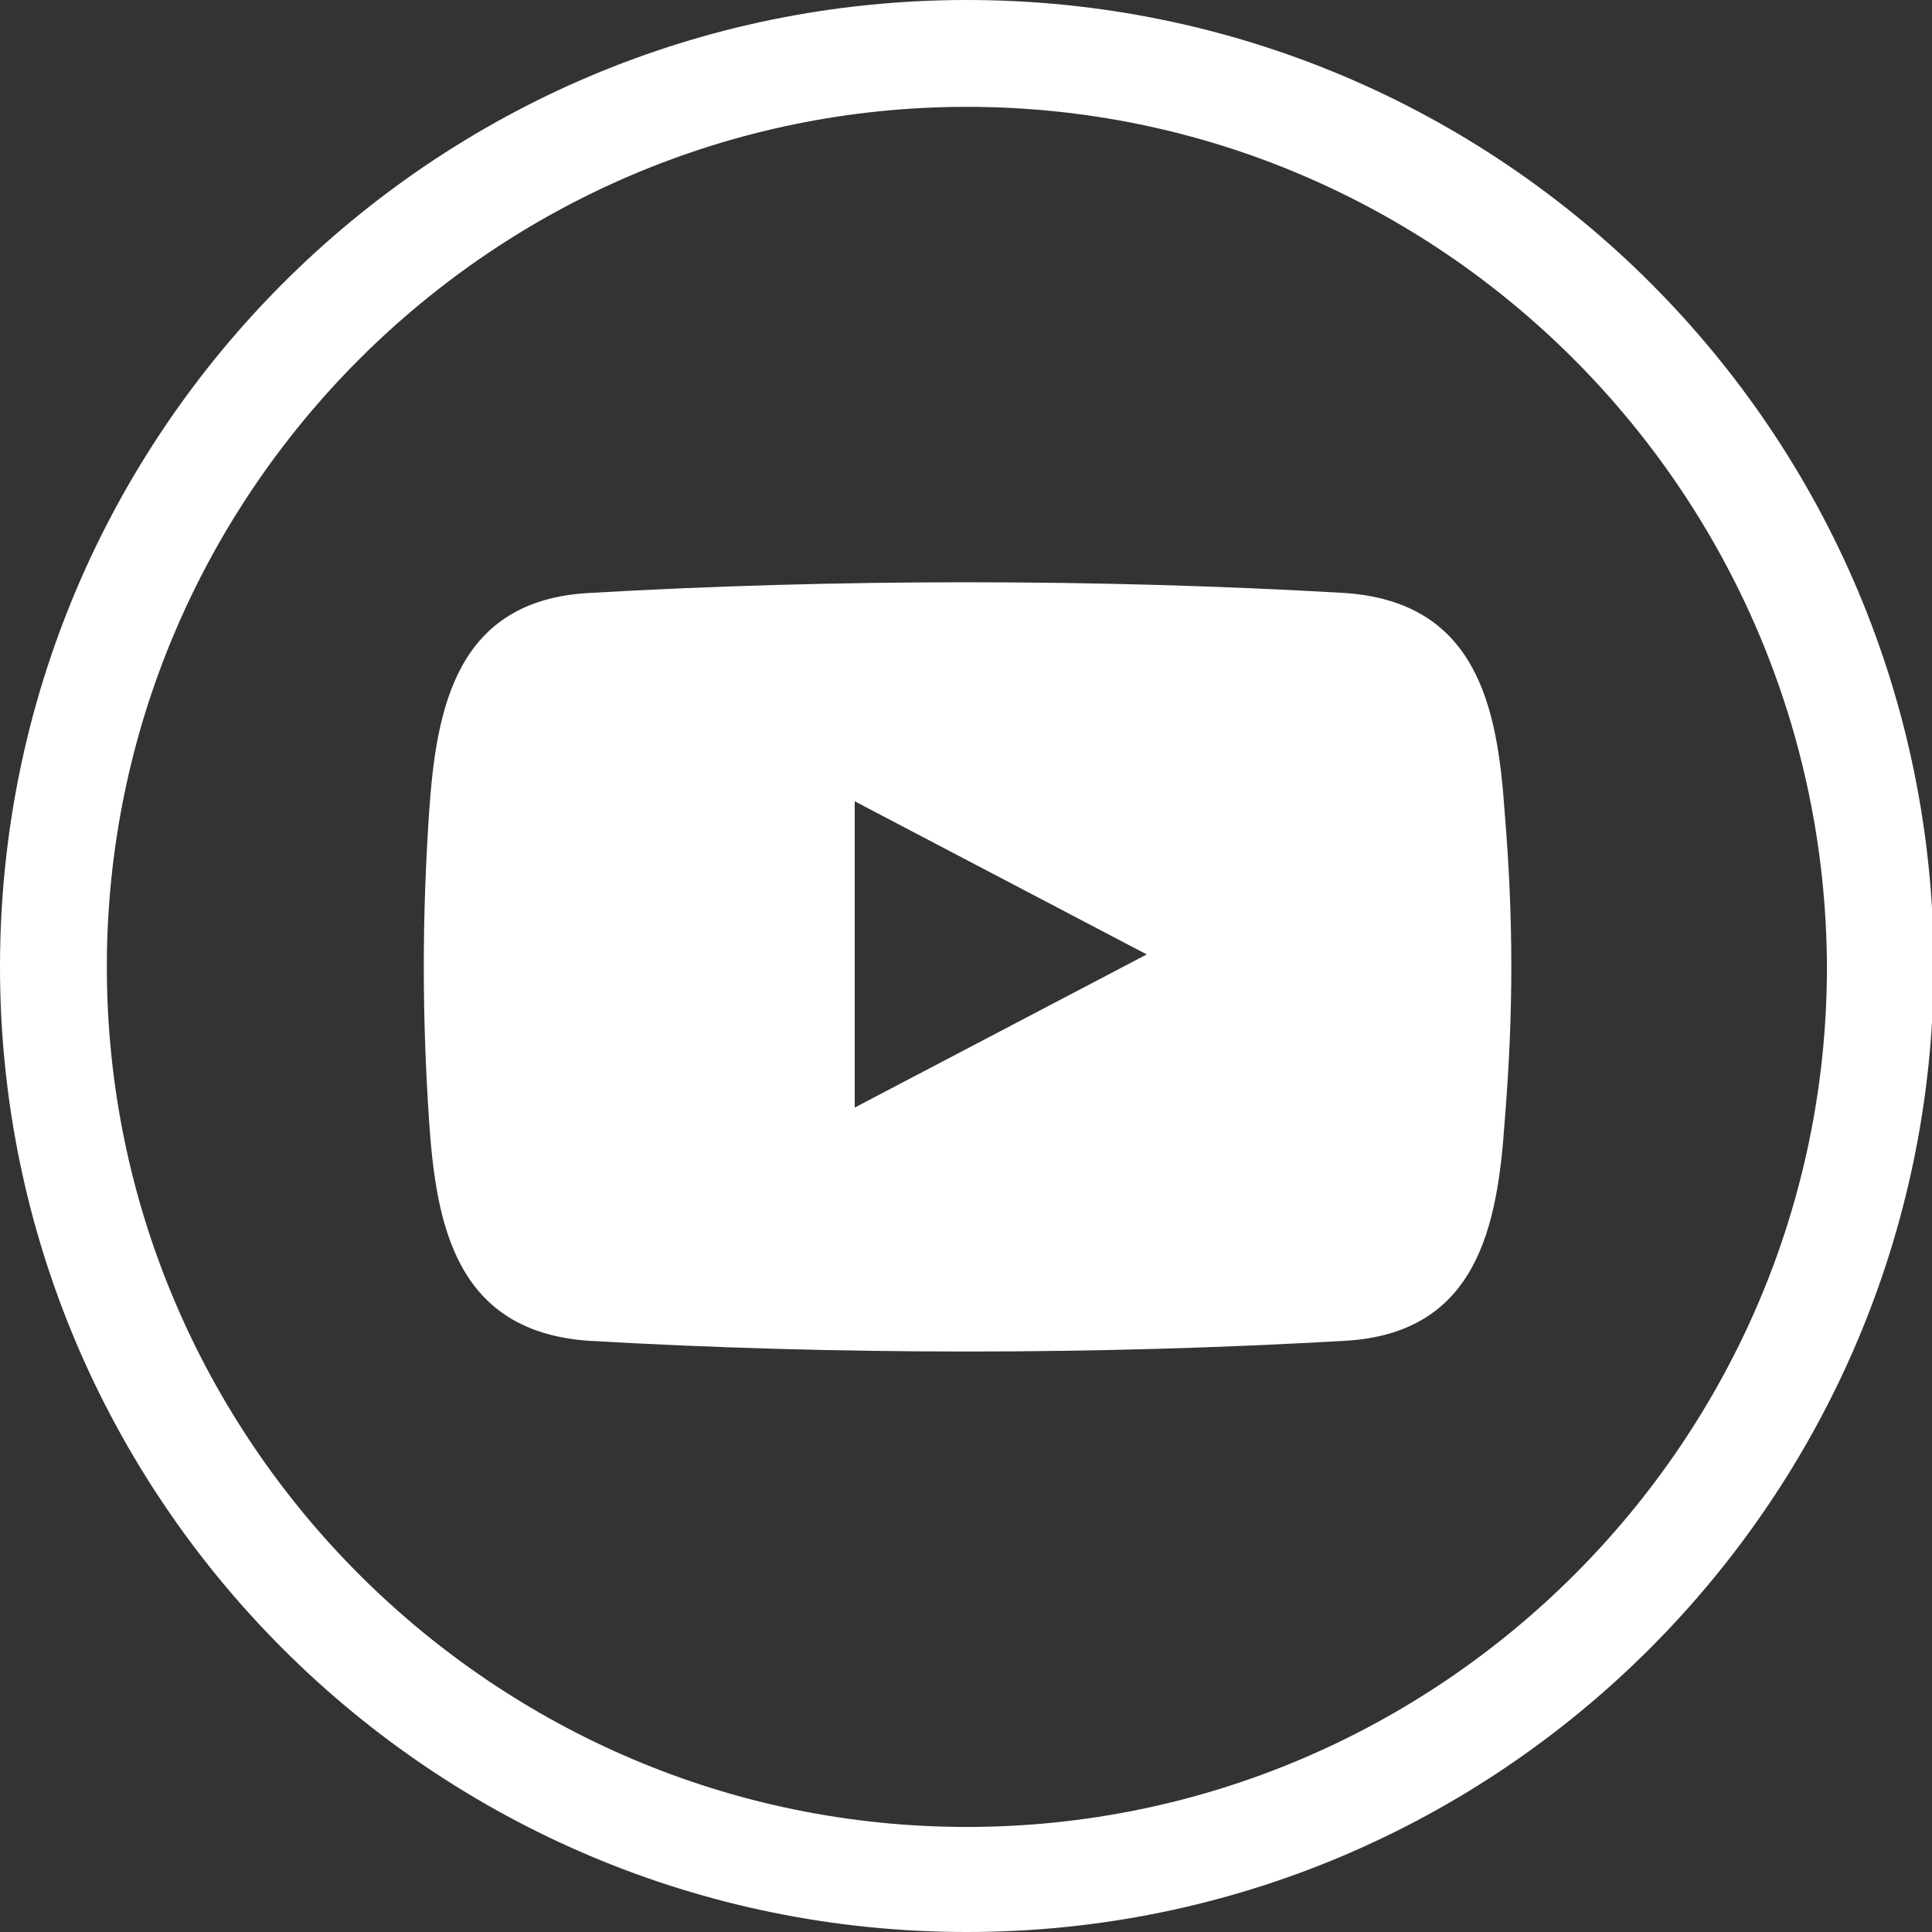
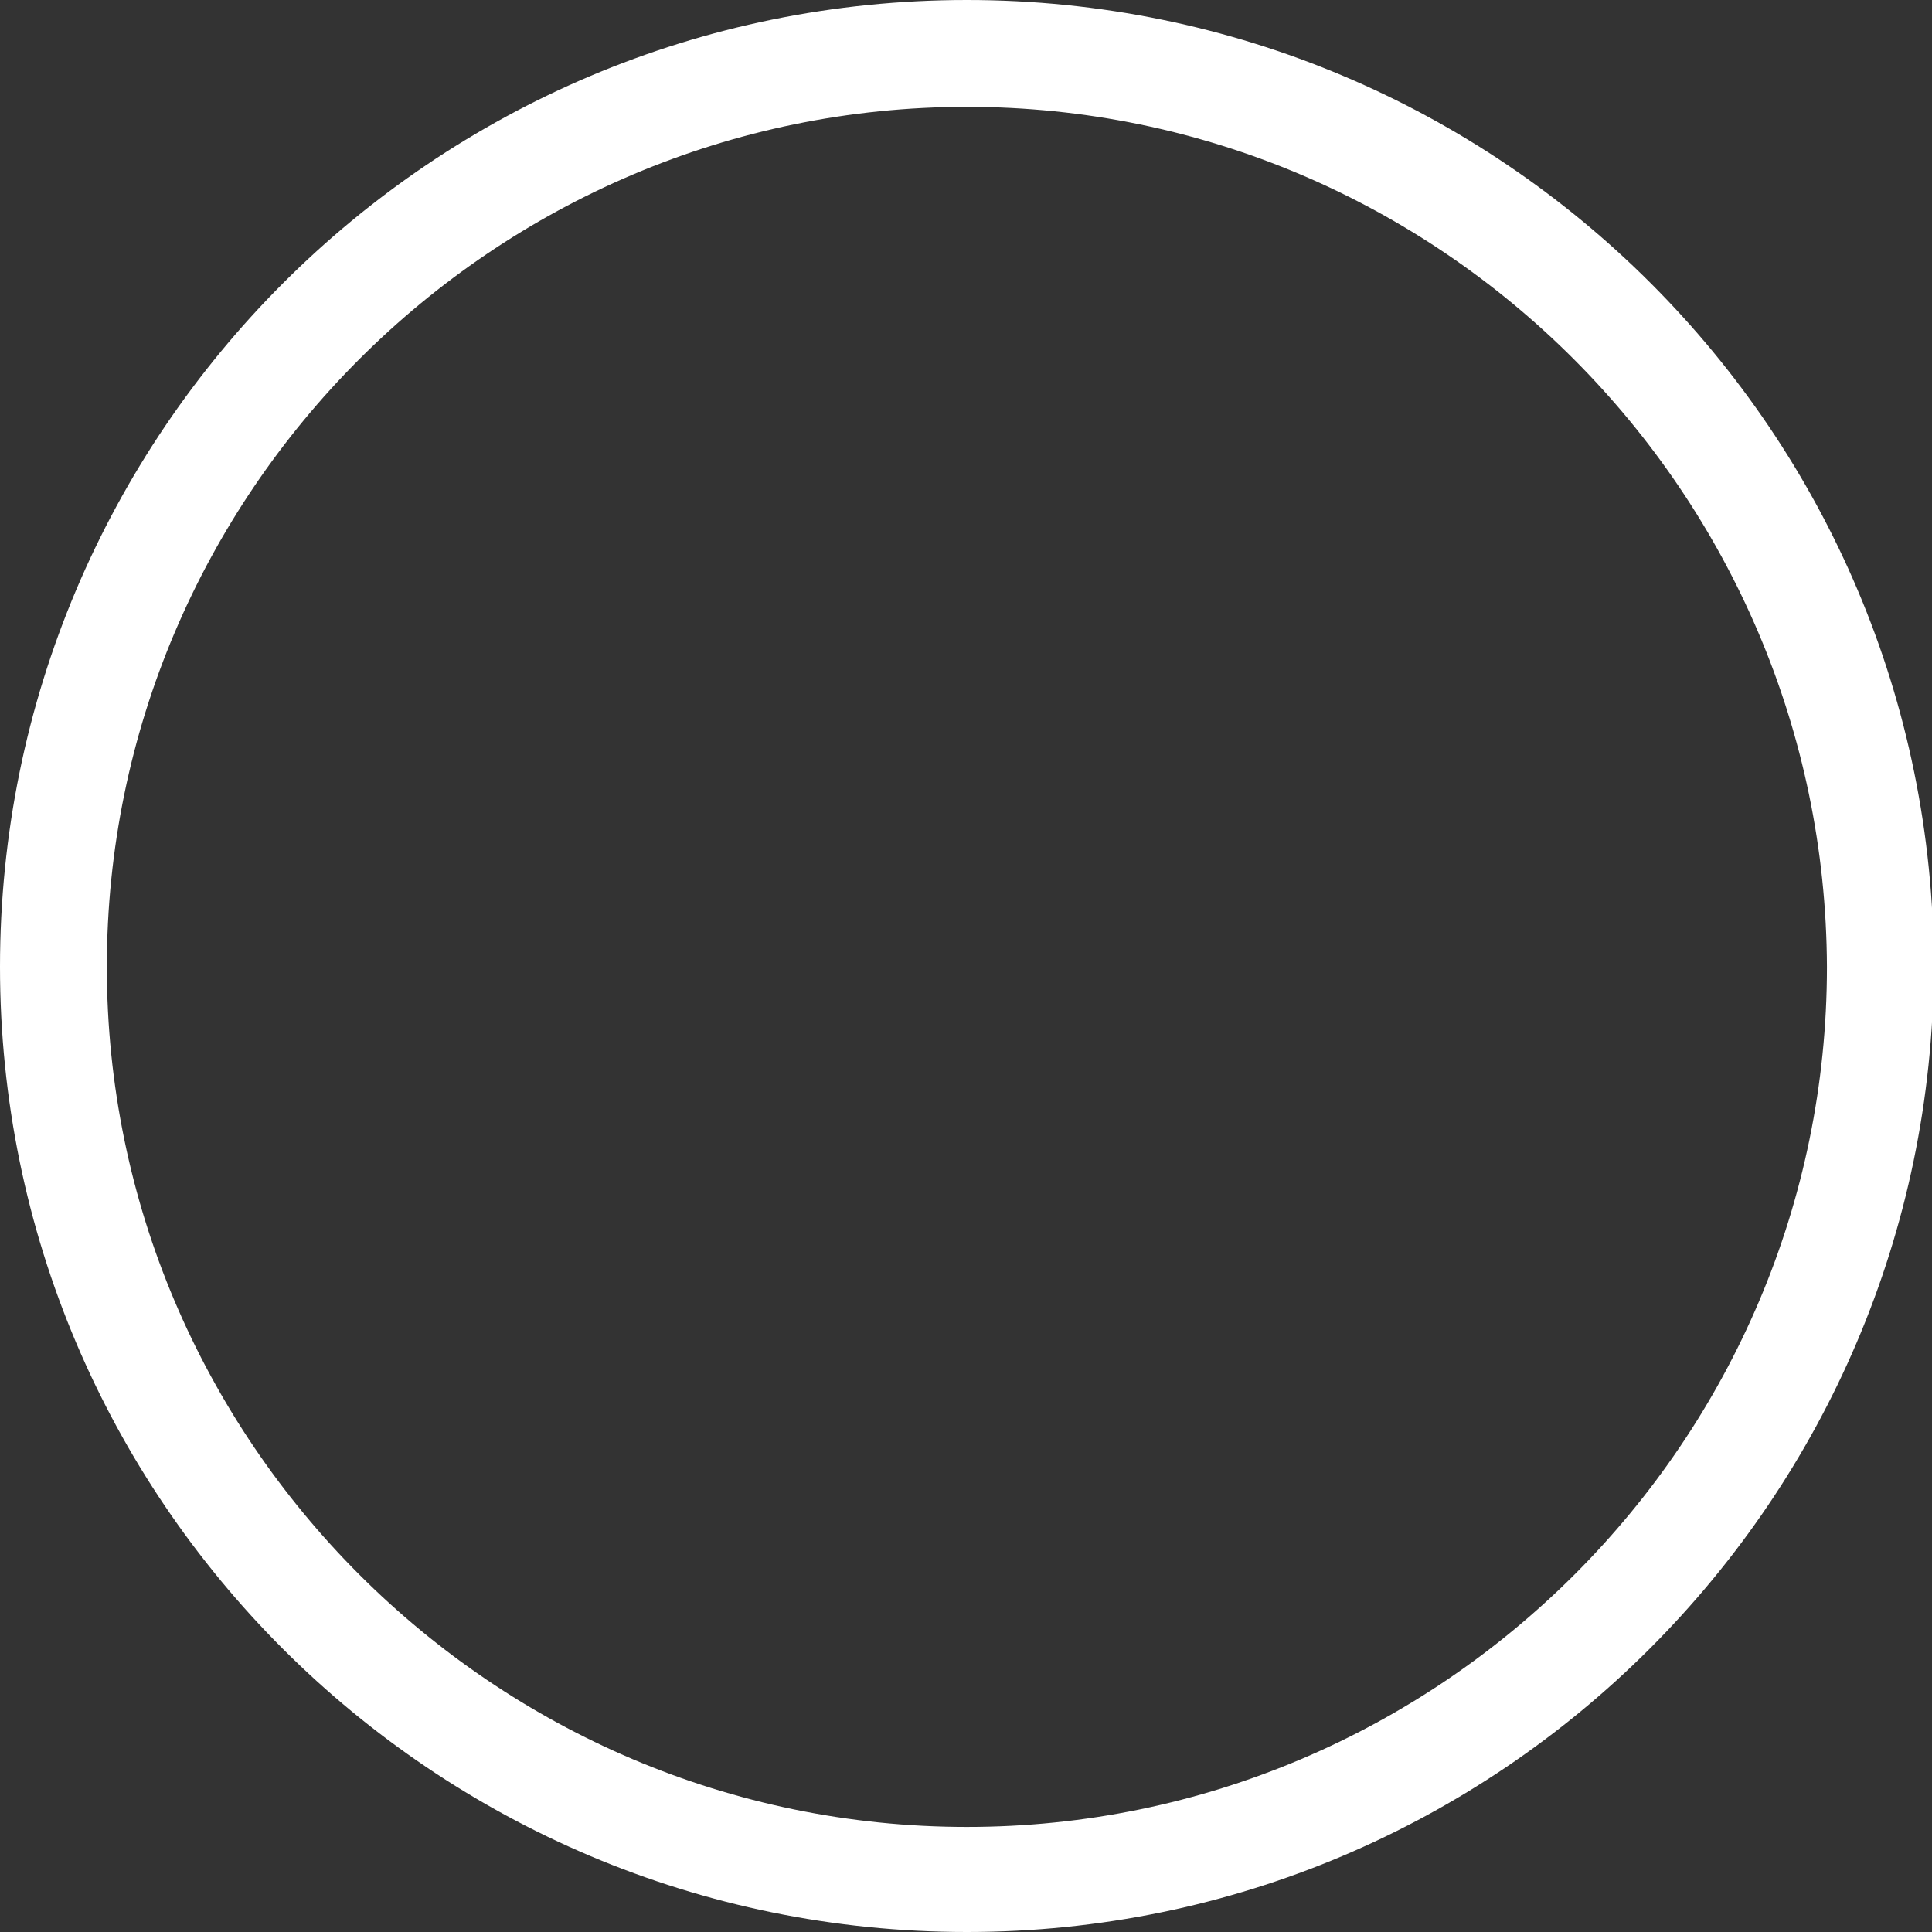
<svg xmlns="http://www.w3.org/2000/svg" fill="white" viewBox="0 0 108.5 108.5">
  <rect x="0" y="0" width="108.5" height="108.5" fill="#333333" stroke="none" />
  <path d="M54.3 108.5C24.3 108.5 0 84.2 0 54.3 0 24.3 24.3 0 54.3 0s54.3 24.3 54.3 54.3c-.1 29.9-24.4 54.2-54.3 54.2zM54.3 6C27.7 6 6 27.7 6 54.3c0 26.6 21.7 48.3 48.3 48.3 26.6 0 48.3-21.7 48.3-48.3C102.5 27.7 80.9 6 54.3 6z" />
-   <path d="M84.5 45.6c-.4-5.8-1.5-11.8-9-12.3-13.8-.8-28.6-.8-42.4 0-7.5.4-8.6 6.5-9 12.3-.4 6-.4 11.4 0 17.4.4 5.8 1.5 11.8 9 12.3 13.8.8 28.6.8 42.4 0 7.5-.4 8.6-6.5 9-12.3.5-6.1.5-11.4 0-17.4zM48 62.2V45l16.4 8.6L48 62.2z" />
</svg>